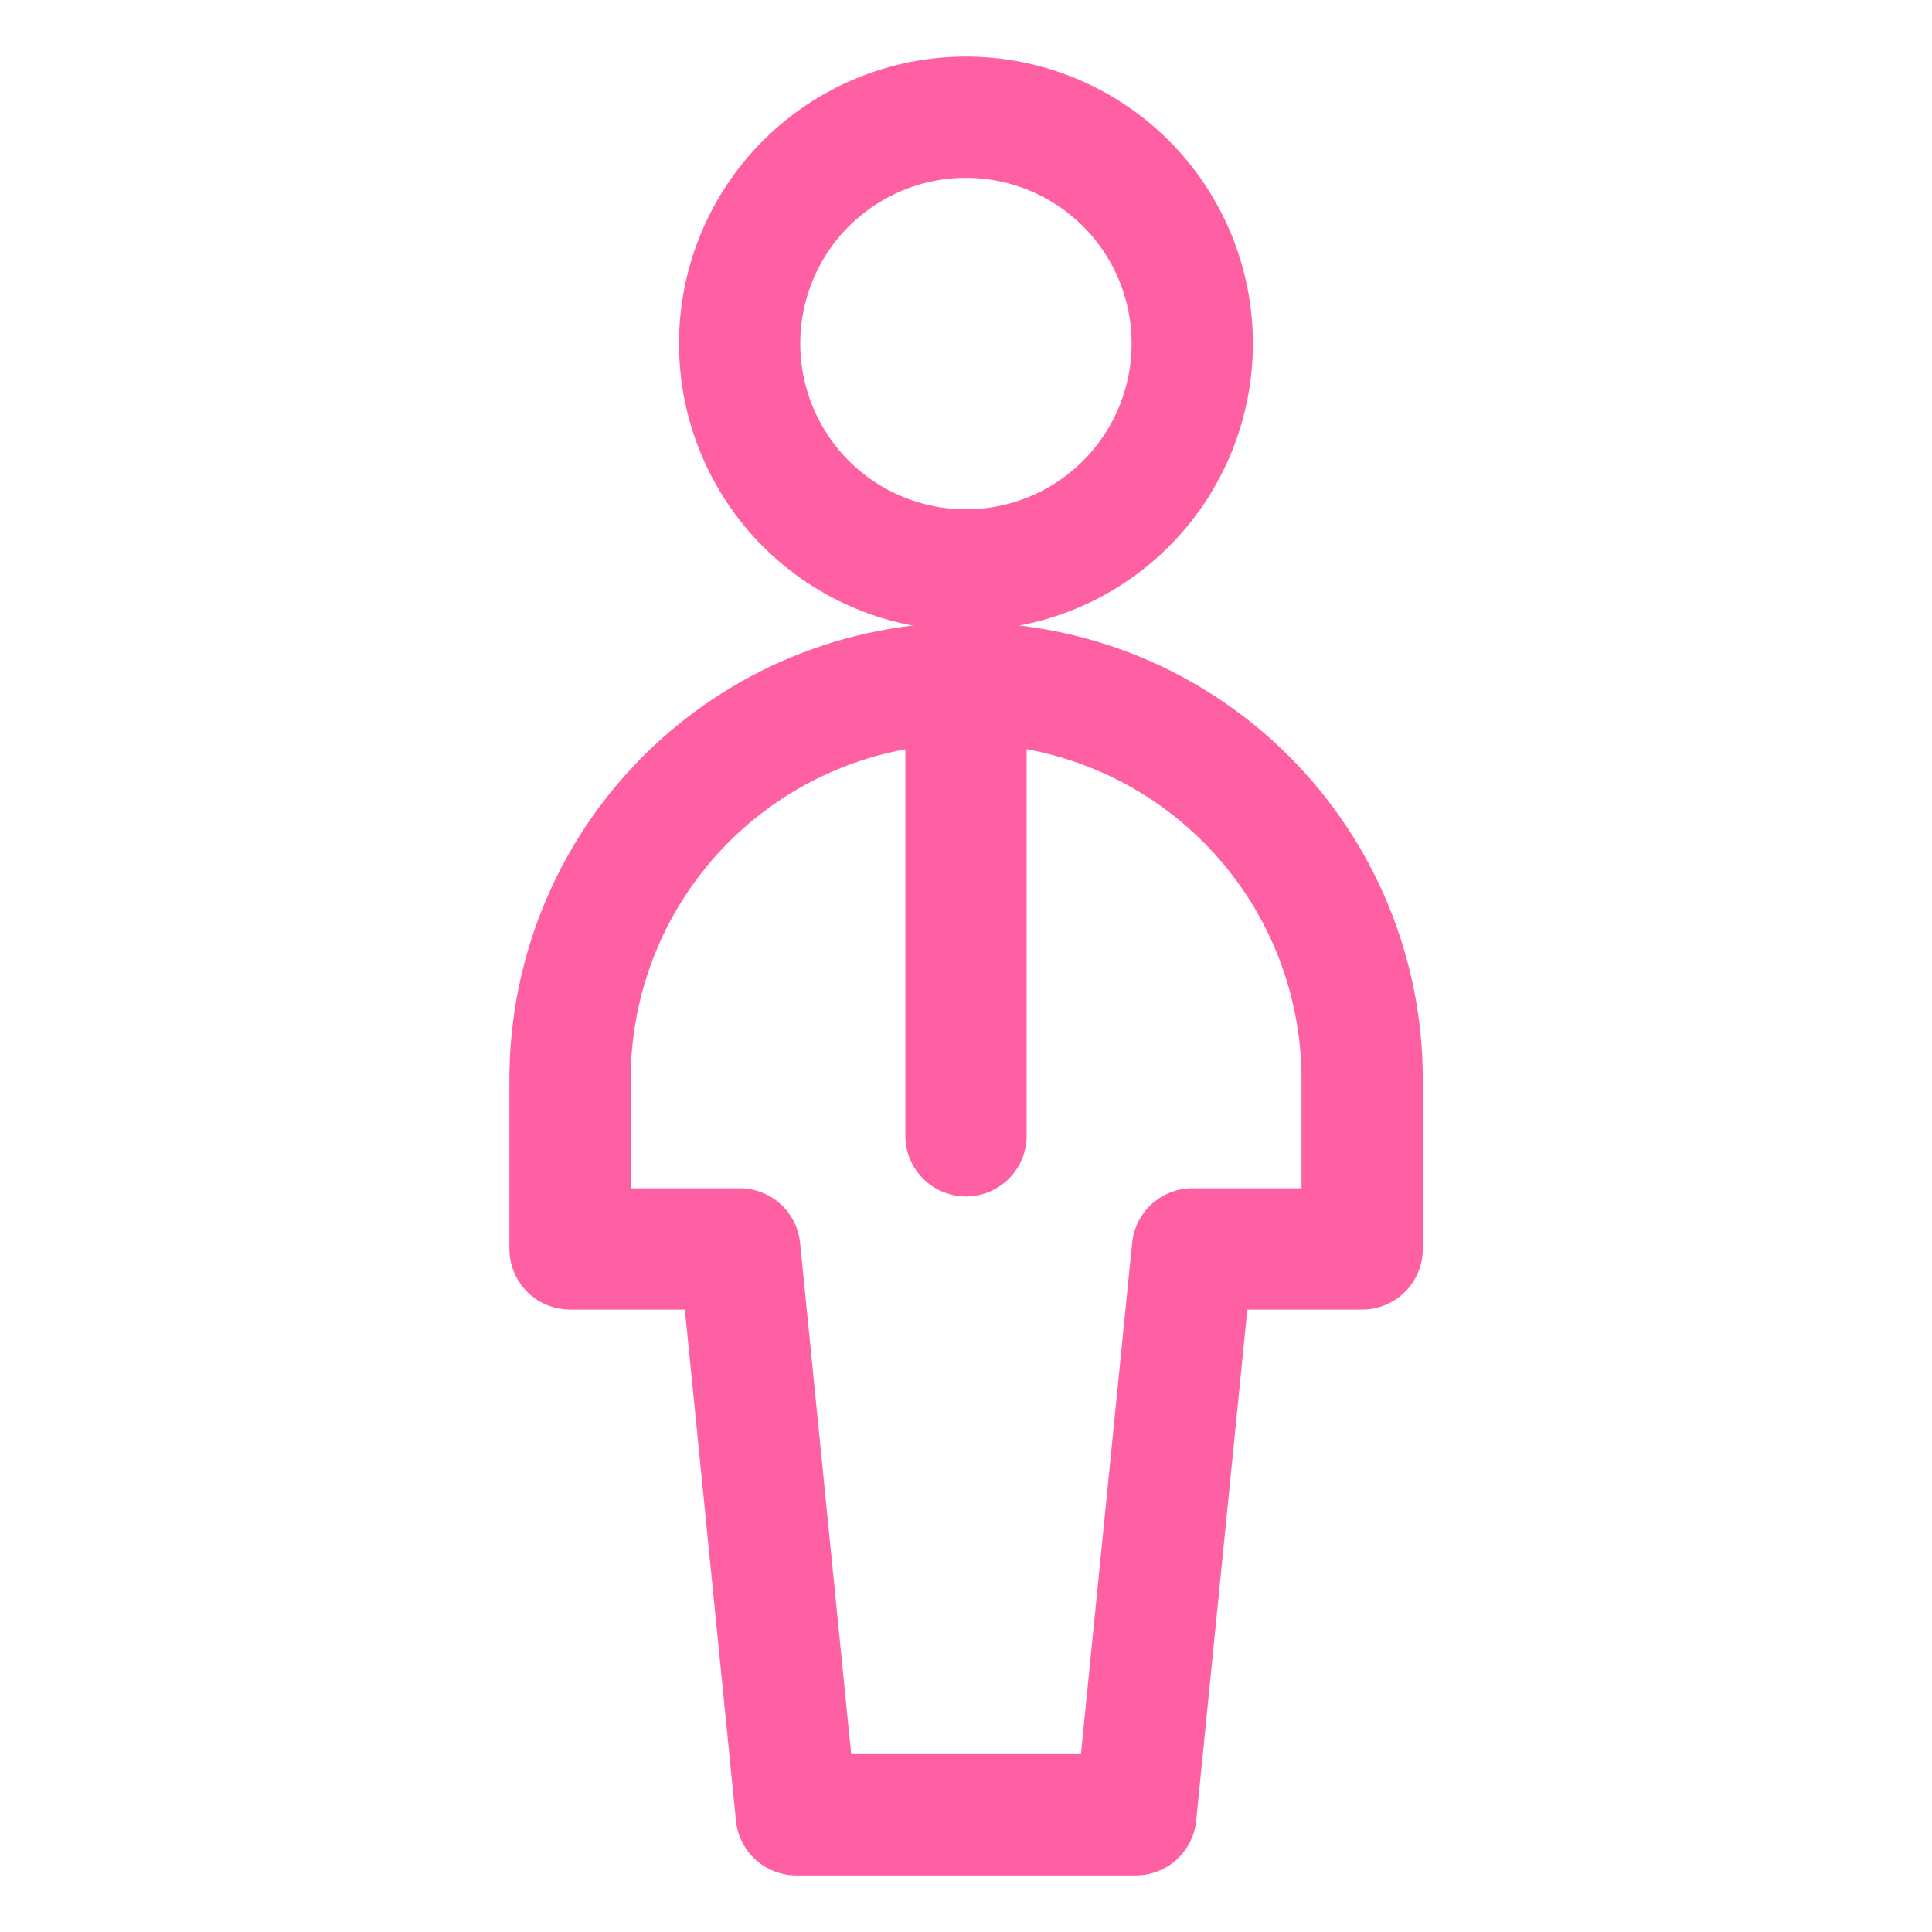
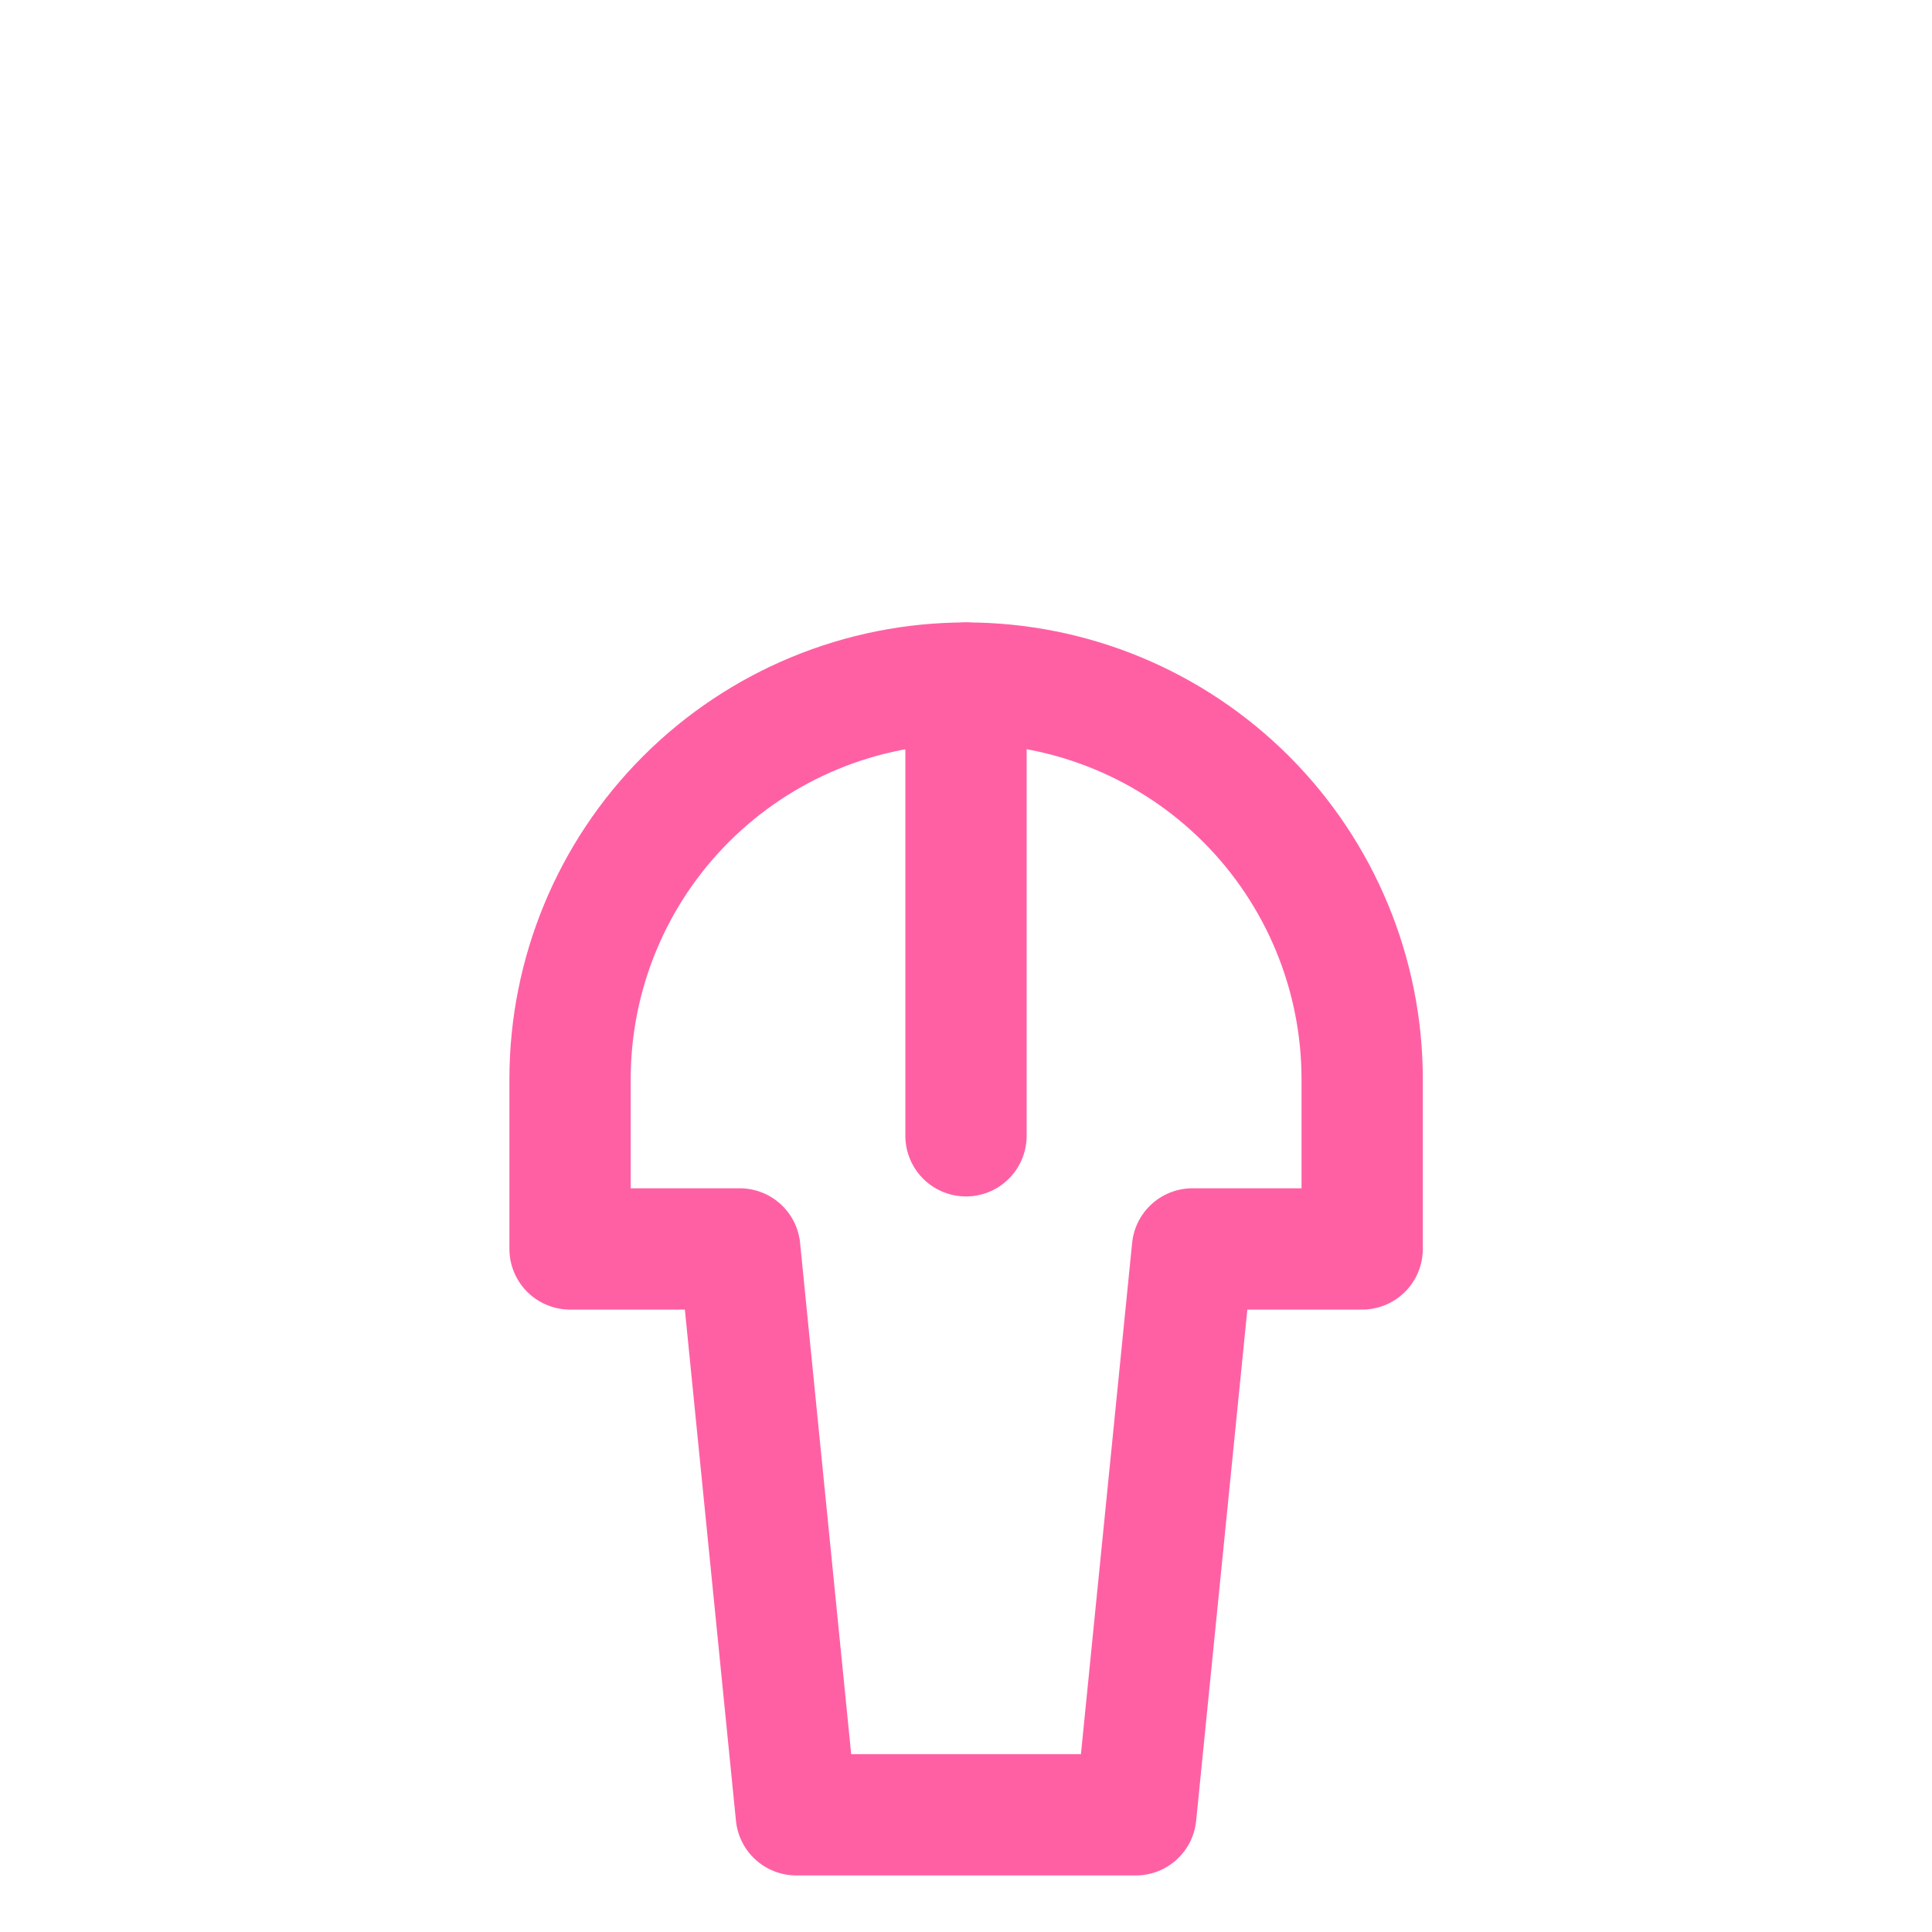
<svg xmlns="http://www.w3.org/2000/svg" width="18" height="18" viewBox="0 0 18 18" fill="none">
-   <path d="M6.891 3.201C6.891 3.76 7.113 4.297 7.508 4.692C7.904 5.088 8.44 5.31 8.999 5.31C9.559 5.31 10.095 5.088 10.491 4.692C10.886 4.297 11.108 3.76 11.108 3.201C11.108 2.642 10.886 2.105 10.491 1.71C10.095 1.314 9.559 1.092 8.999 1.092C8.44 1.092 7.904 1.314 7.508 1.71C7.113 2.105 6.891 2.642 6.891 3.201Z" stroke="#FF60A4" stroke-width="1.13" stroke-linecap="round" stroke-linejoin="round" />
  <path d="M12.691 10.055C12.691 9.076 12.302 8.137 11.61 7.445C10.918 6.753 9.98 6.364 9.001 6.364C8.022 6.364 7.083 6.753 6.391 7.445C5.699 8.137 5.311 9.076 5.311 10.055V11.636H6.892L7.419 16.908H10.582L11.11 11.636H12.691V10.055Z" stroke="#FF60A4" stroke-width="1.13" stroke-linecap="round" stroke-linejoin="round" />
  <path d="M9 6.364V10.582" stroke="#FF60A4" stroke-width="1.13" stroke-linecap="round" stroke-linejoin="round" />
</svg>